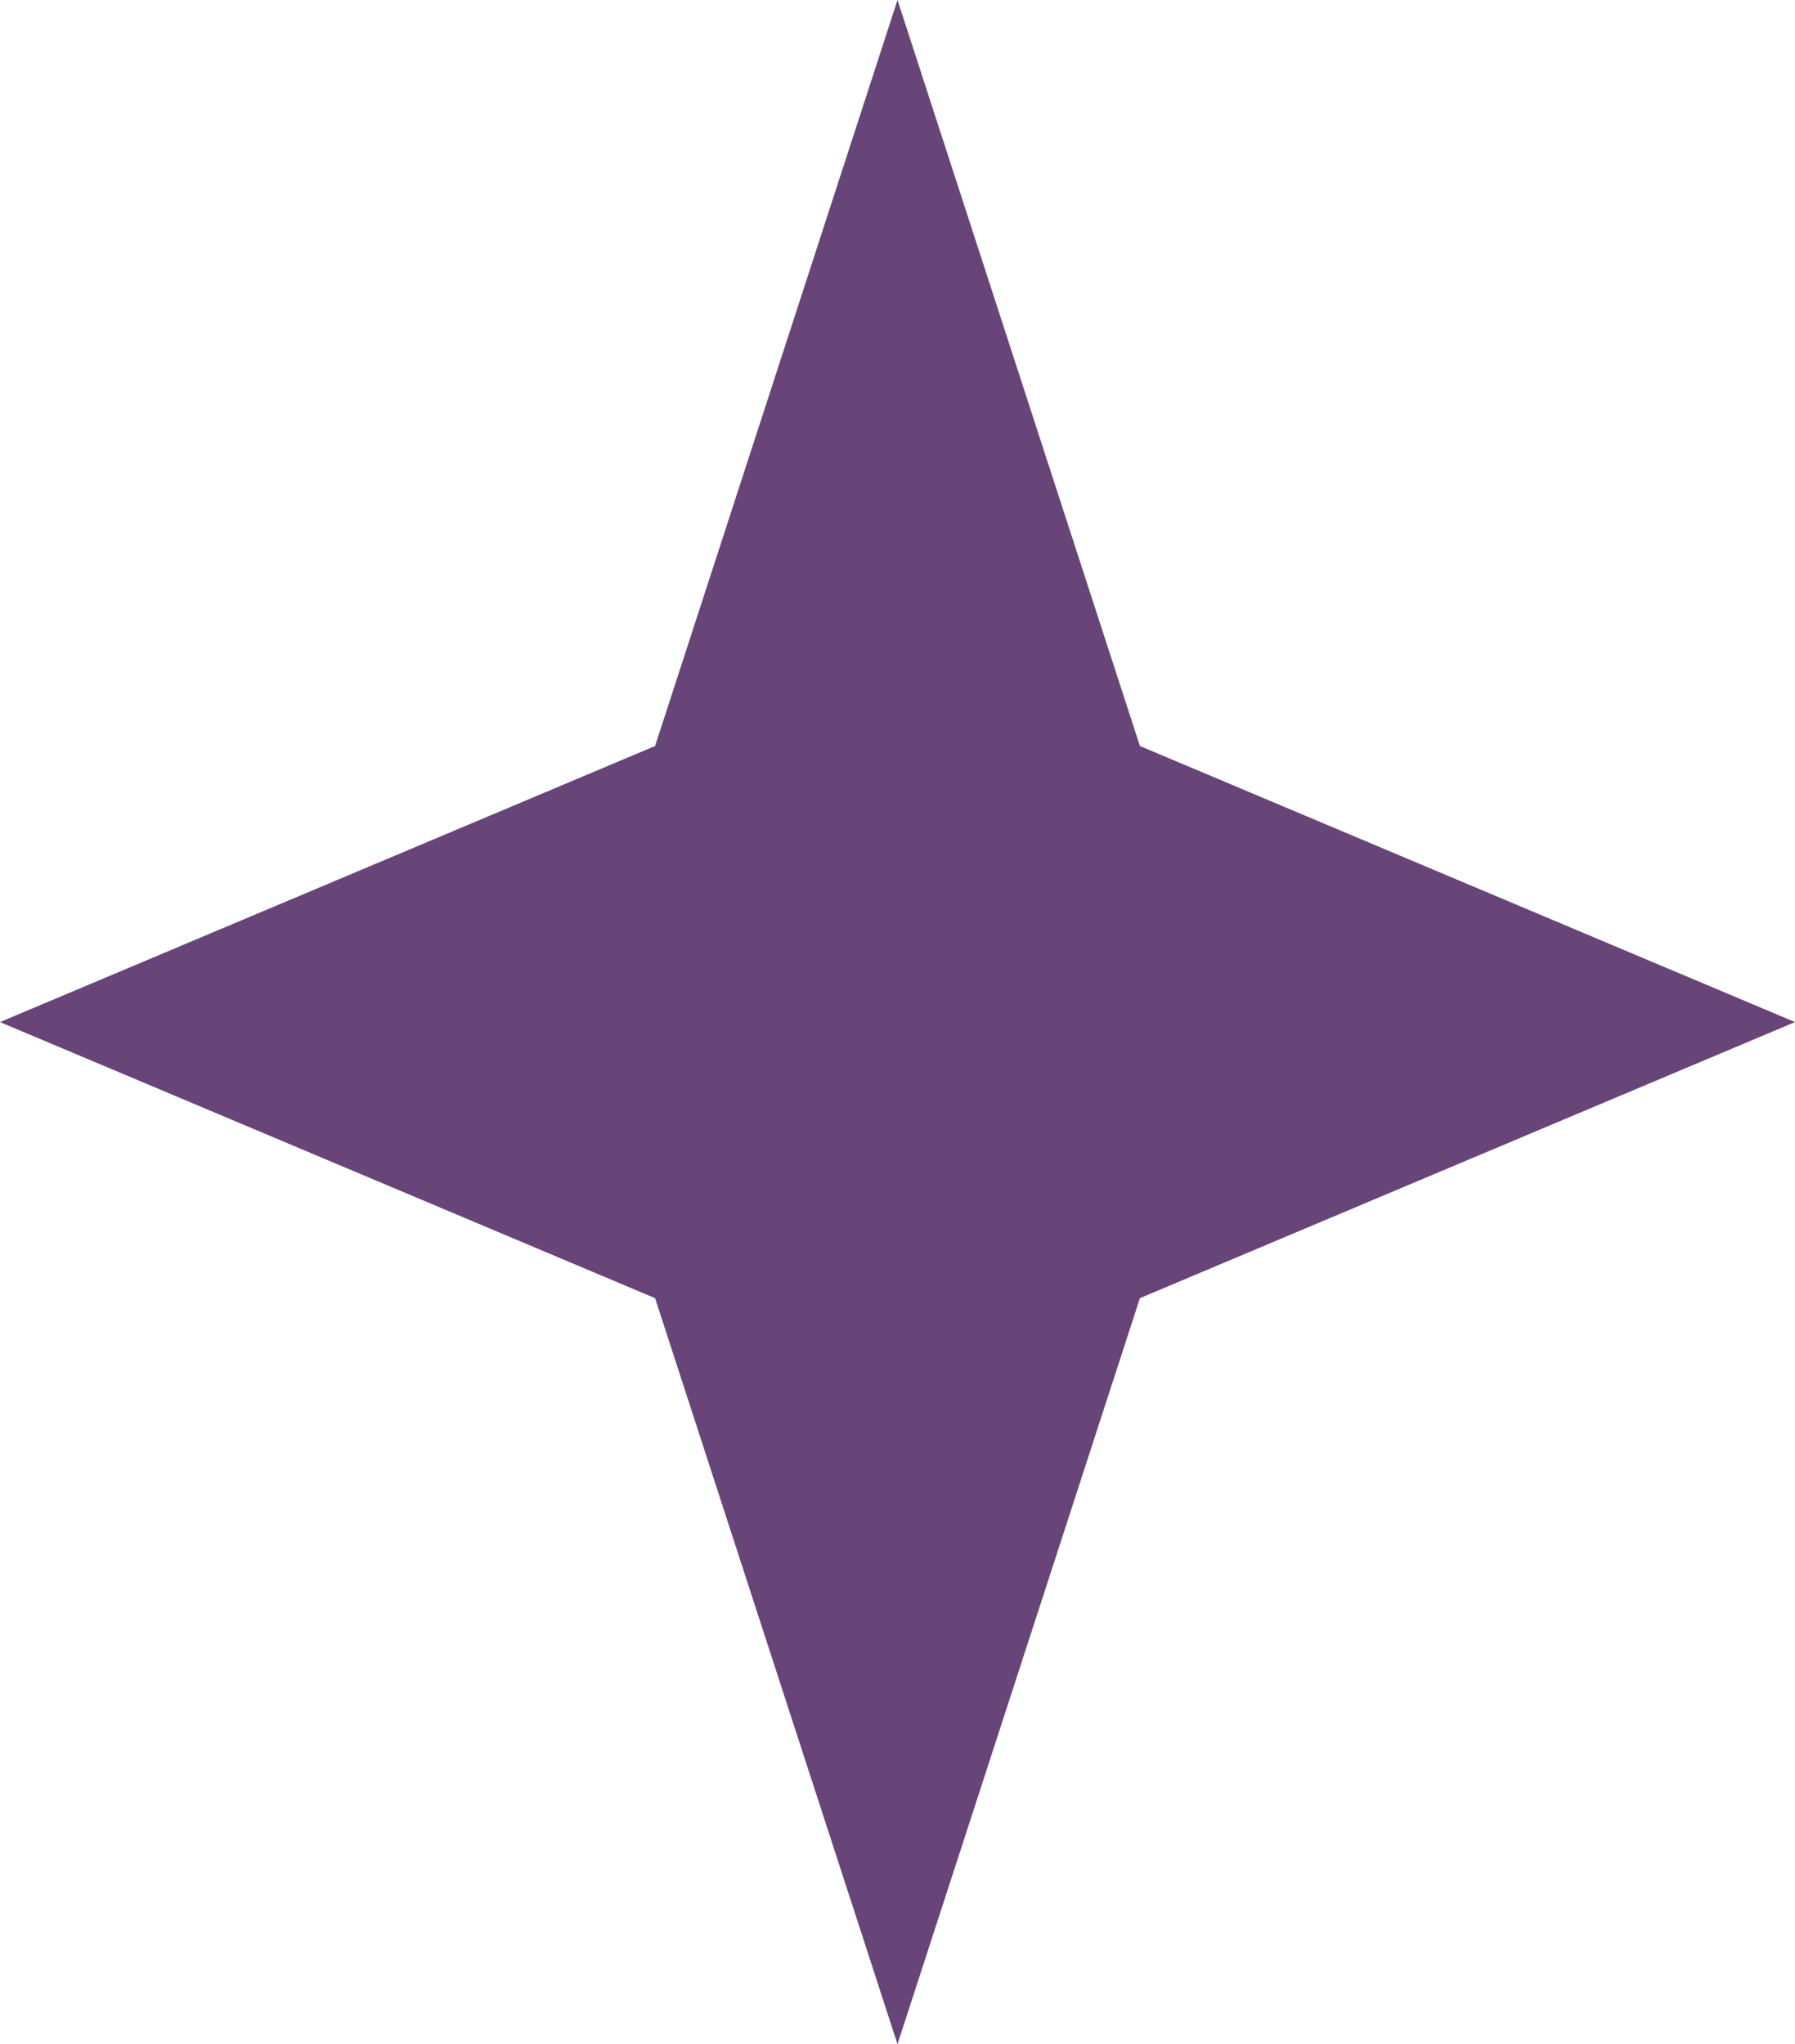
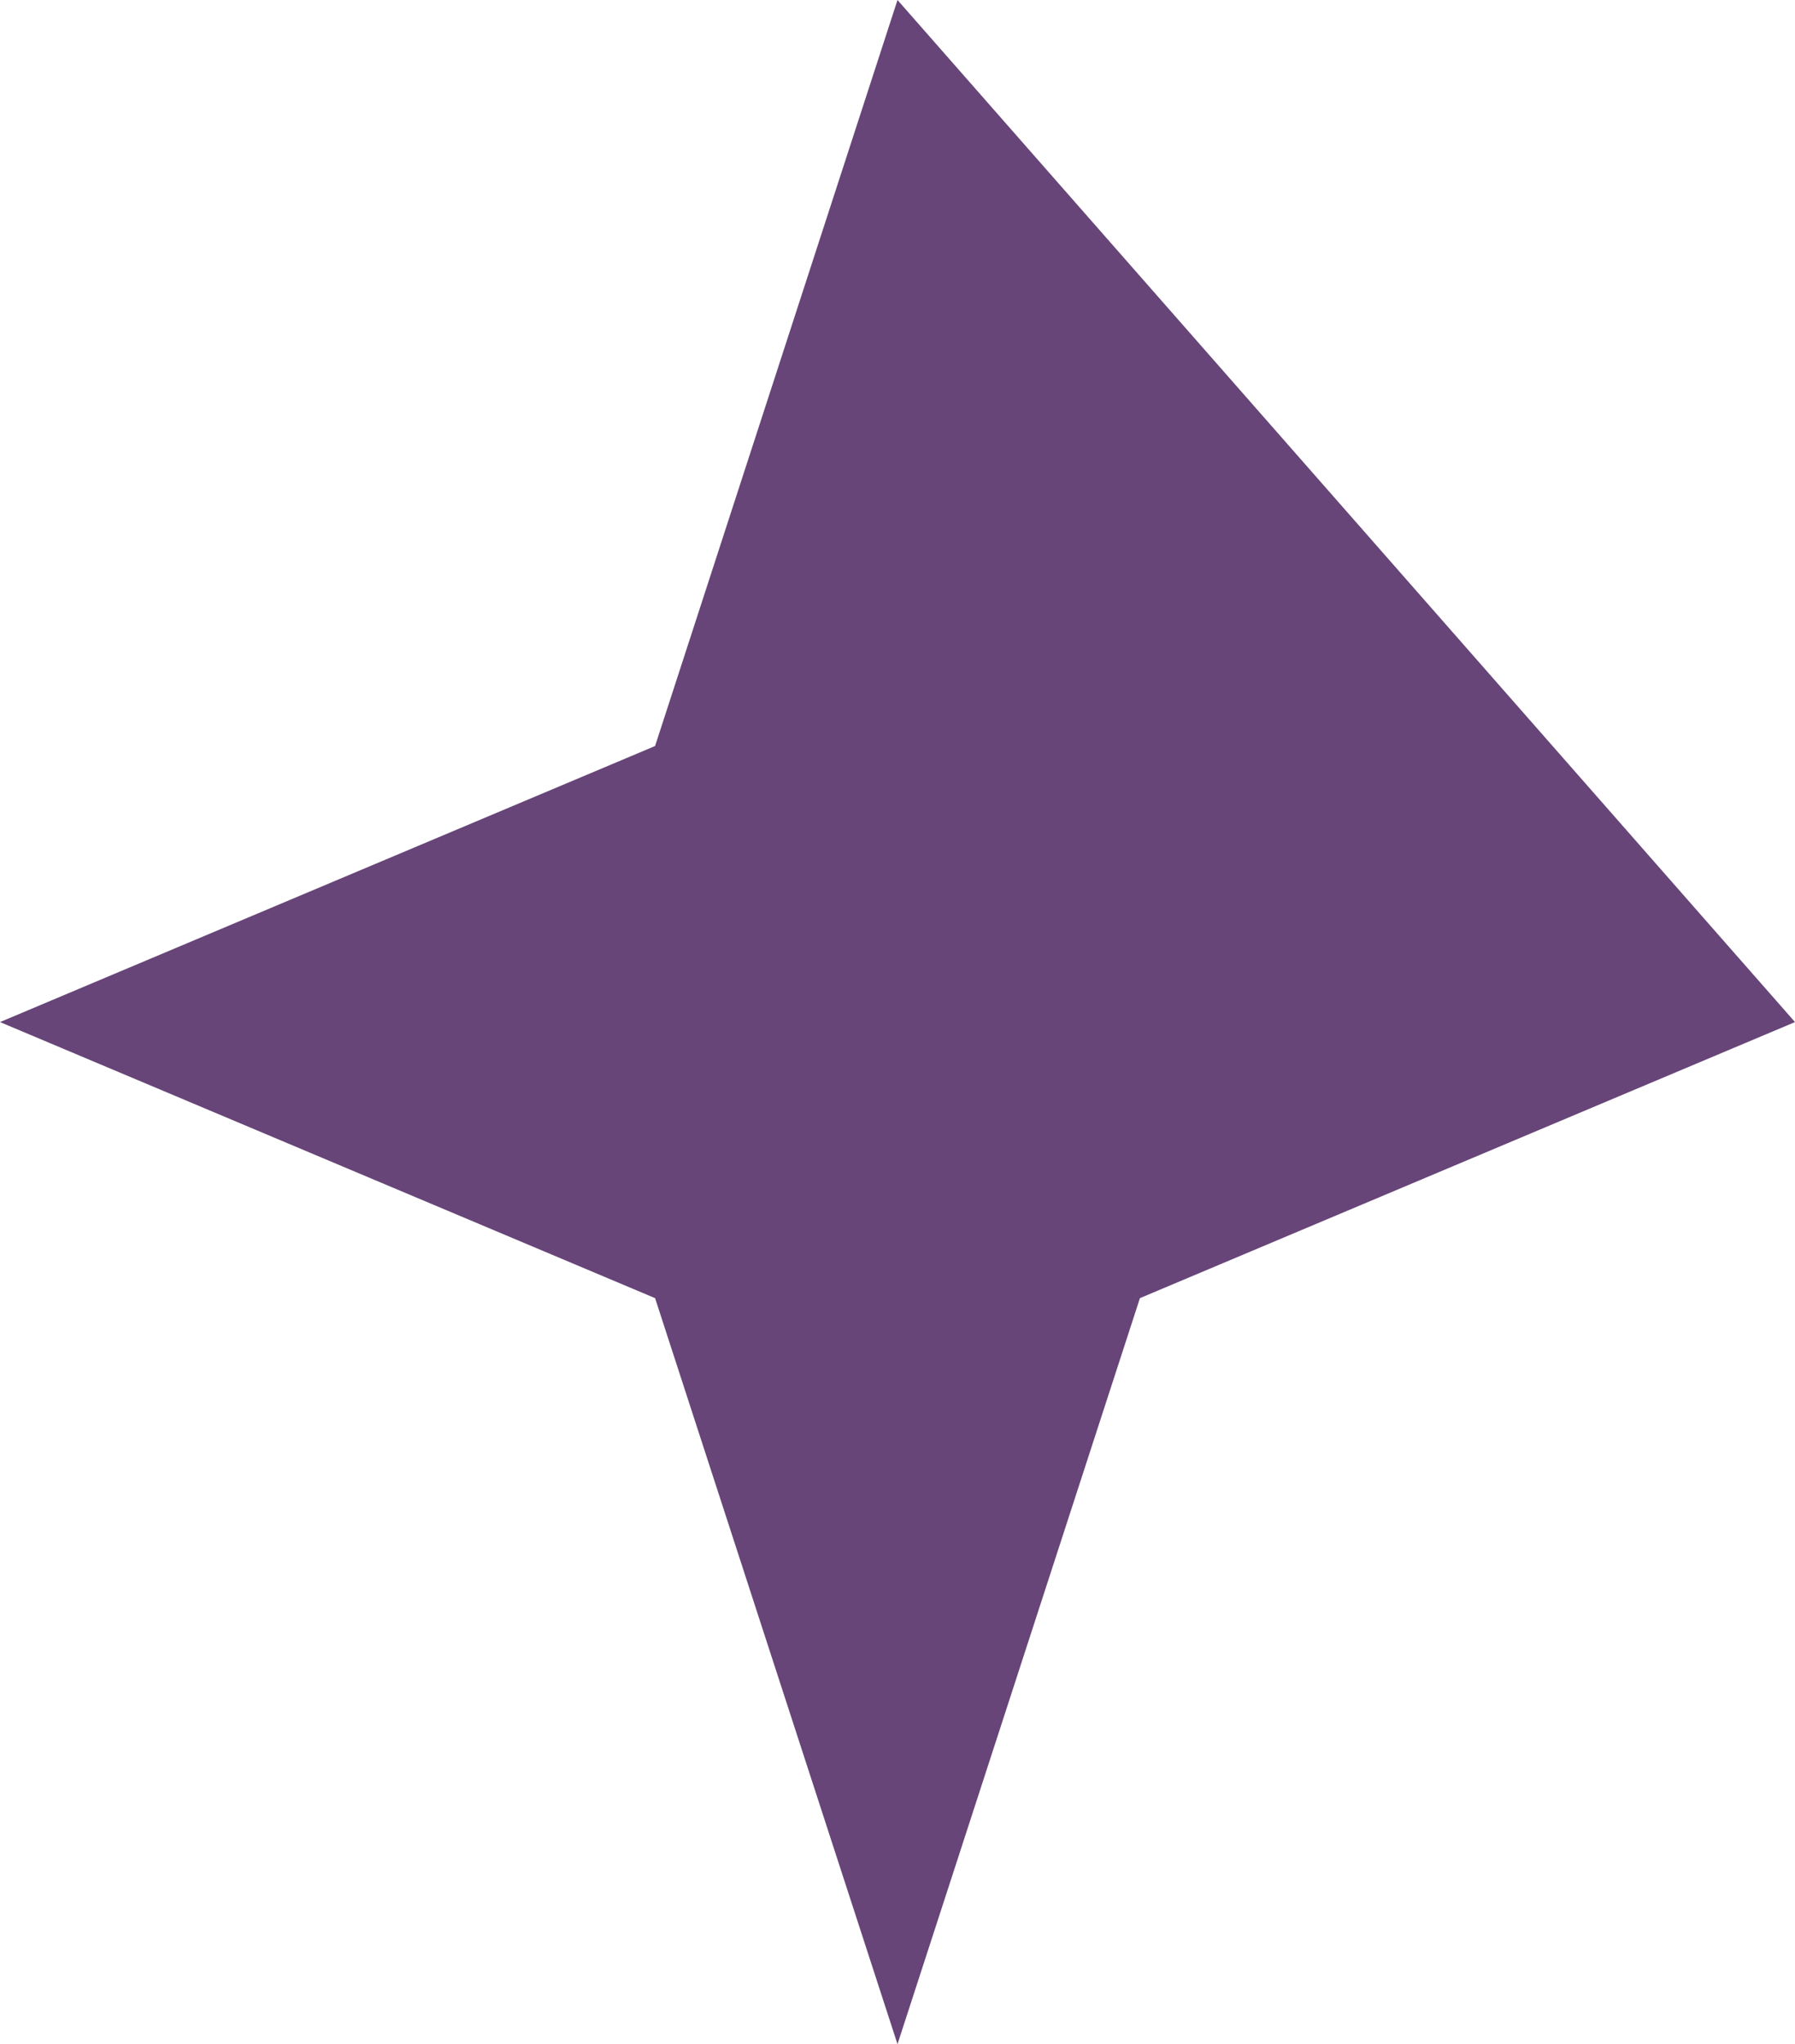
<svg xmlns="http://www.w3.org/2000/svg" width="36" height="41" viewBox="0 0 36 41" fill="none">
-   <path d="M18 0L22.862 14.963L36 20.5L22.862 26.037L18 41L13.138 26.037L0 20.5L13.138 14.963L18 0Z" fill="#674578" />
+   <path d="M18 0L36 20.5L22.862 26.037L18 41L13.138 26.037L0 20.5L13.138 14.963L18 0Z" fill="#674578" />
</svg>